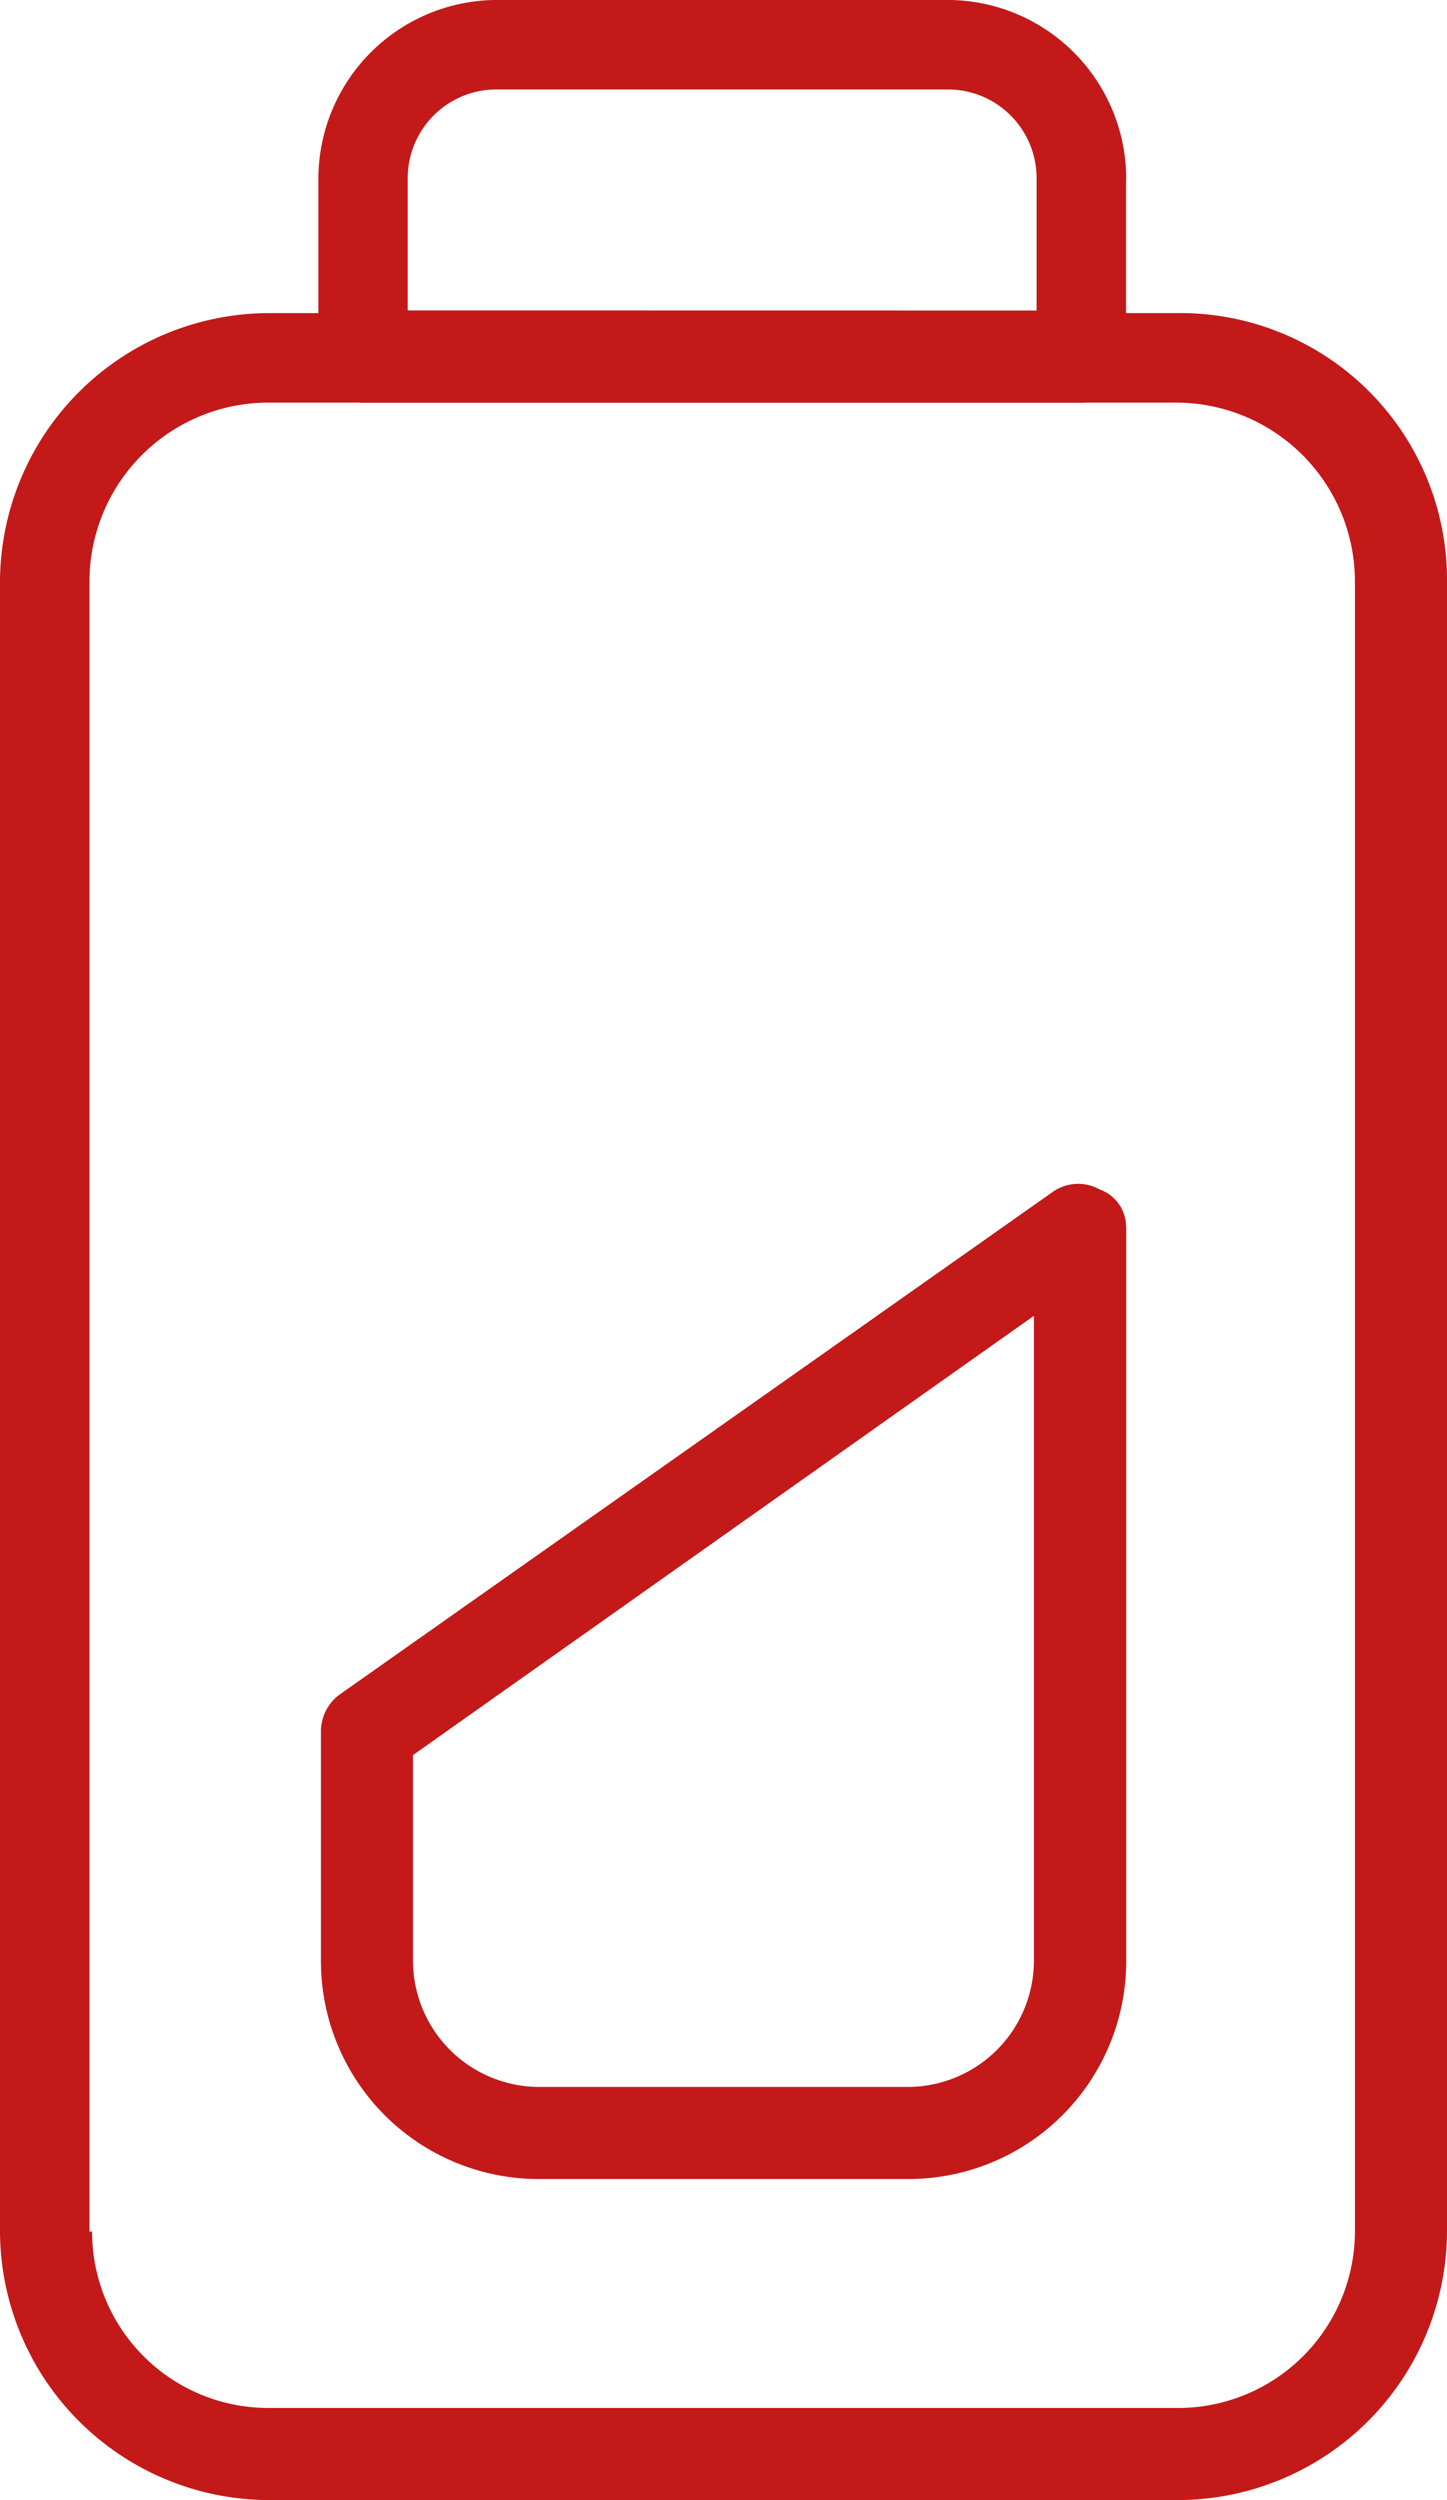
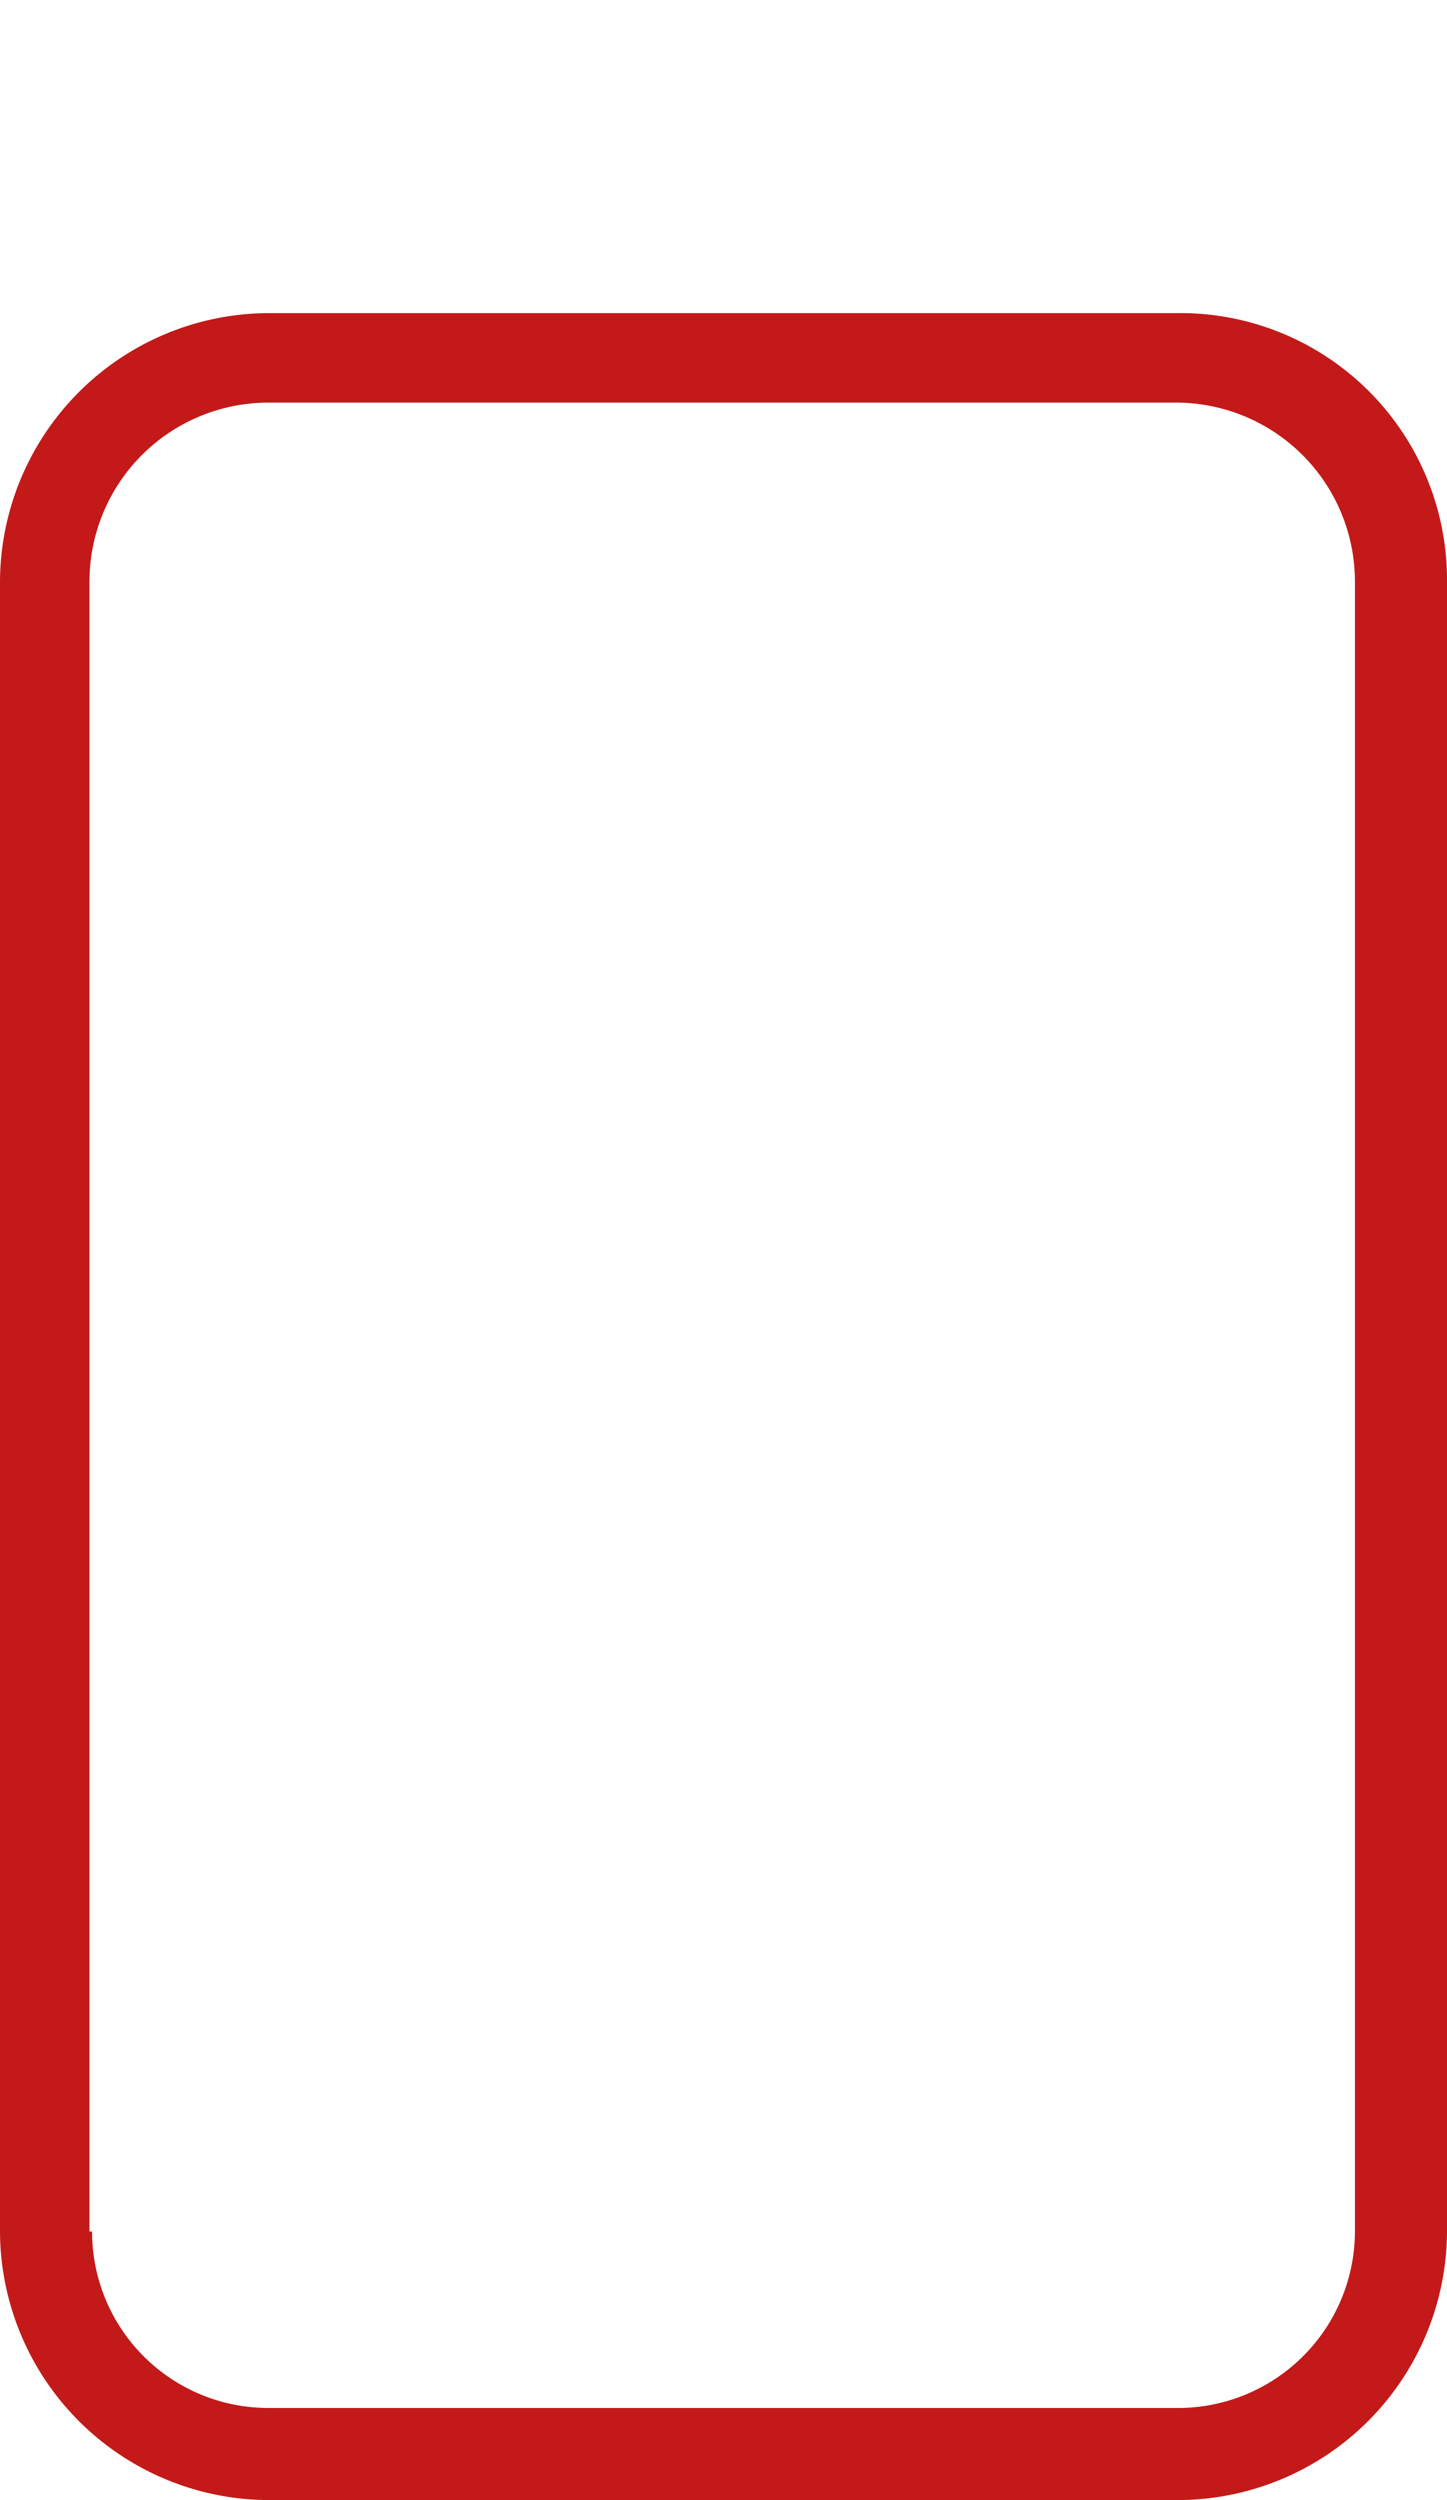
<svg xmlns="http://www.w3.org/2000/svg" width="30.727" height="53.073" viewBox="0 0 30.727 53.073">
  <g id="np_battery_6217481_000000" transform="translate(0 53.073) rotate(-90)">
    <path id="Pfad_638" data-name="Pfad 638" d="M40.726,30.727H5.7a5.722,5.722,0,0,1-5.7-5.7V5.7A5.722,5.722,0,0,1,5.7,0H40.726a5.722,5.722,0,0,1,5.7,5.7V24.972a5.663,5.663,0,0,1-5.7,5.755ZM5.7,1.955A3.743,3.743,0,0,0,1.955,5.7V24.972a3.756,3.756,0,0,0,3.743,3.8H40.726a3.8,3.8,0,0,0,3.8-3.8V5.7a3.8,3.8,0,0,0-3.8-3.8H5.7Z" transform="translate(0 0)" fill="#c31919" />
-     <path id="Pfad_639" data-name="Pfad 639" d="M4.749,17.151H.949A.941.941,0,0,1,0,16.2V.949A.941.941,0,0,1,.949,0h3.8a3.8,3.8,0,0,1,3.8,3.8v9.554a3.8,3.8,0,0,1-3.8,3.8Zm-2.793-1.9H4.749a1.883,1.883,0,0,0,1.9-1.9l0-9.554a1.883,1.883,0,0,0-1.9-1.9H1.958Z" transform="translate(44.525 6.761)" fill="#c31919" />
-     <path id="Pfad_640" data-name="Pfad 640" d="M20.223,17.1H4.637A4.625,4.625,0,0,1,0,12.459V4.637A4.625,4.625,0,0,1,4.637,0H9.5a.974.974,0,0,1,.781.391L20.95,15.532a.938.938,0,0,1,.057,1.006.842.842,0,0,1-.783.559ZM4.637,1.955A2.683,2.683,0,0,0,1.955,4.637v7.821A2.683,2.683,0,0,0,4.637,15.14H18.325L9,1.955Z" transform="translate(6.815 6.815)" fill="#c31919" />
  </g>
</svg>